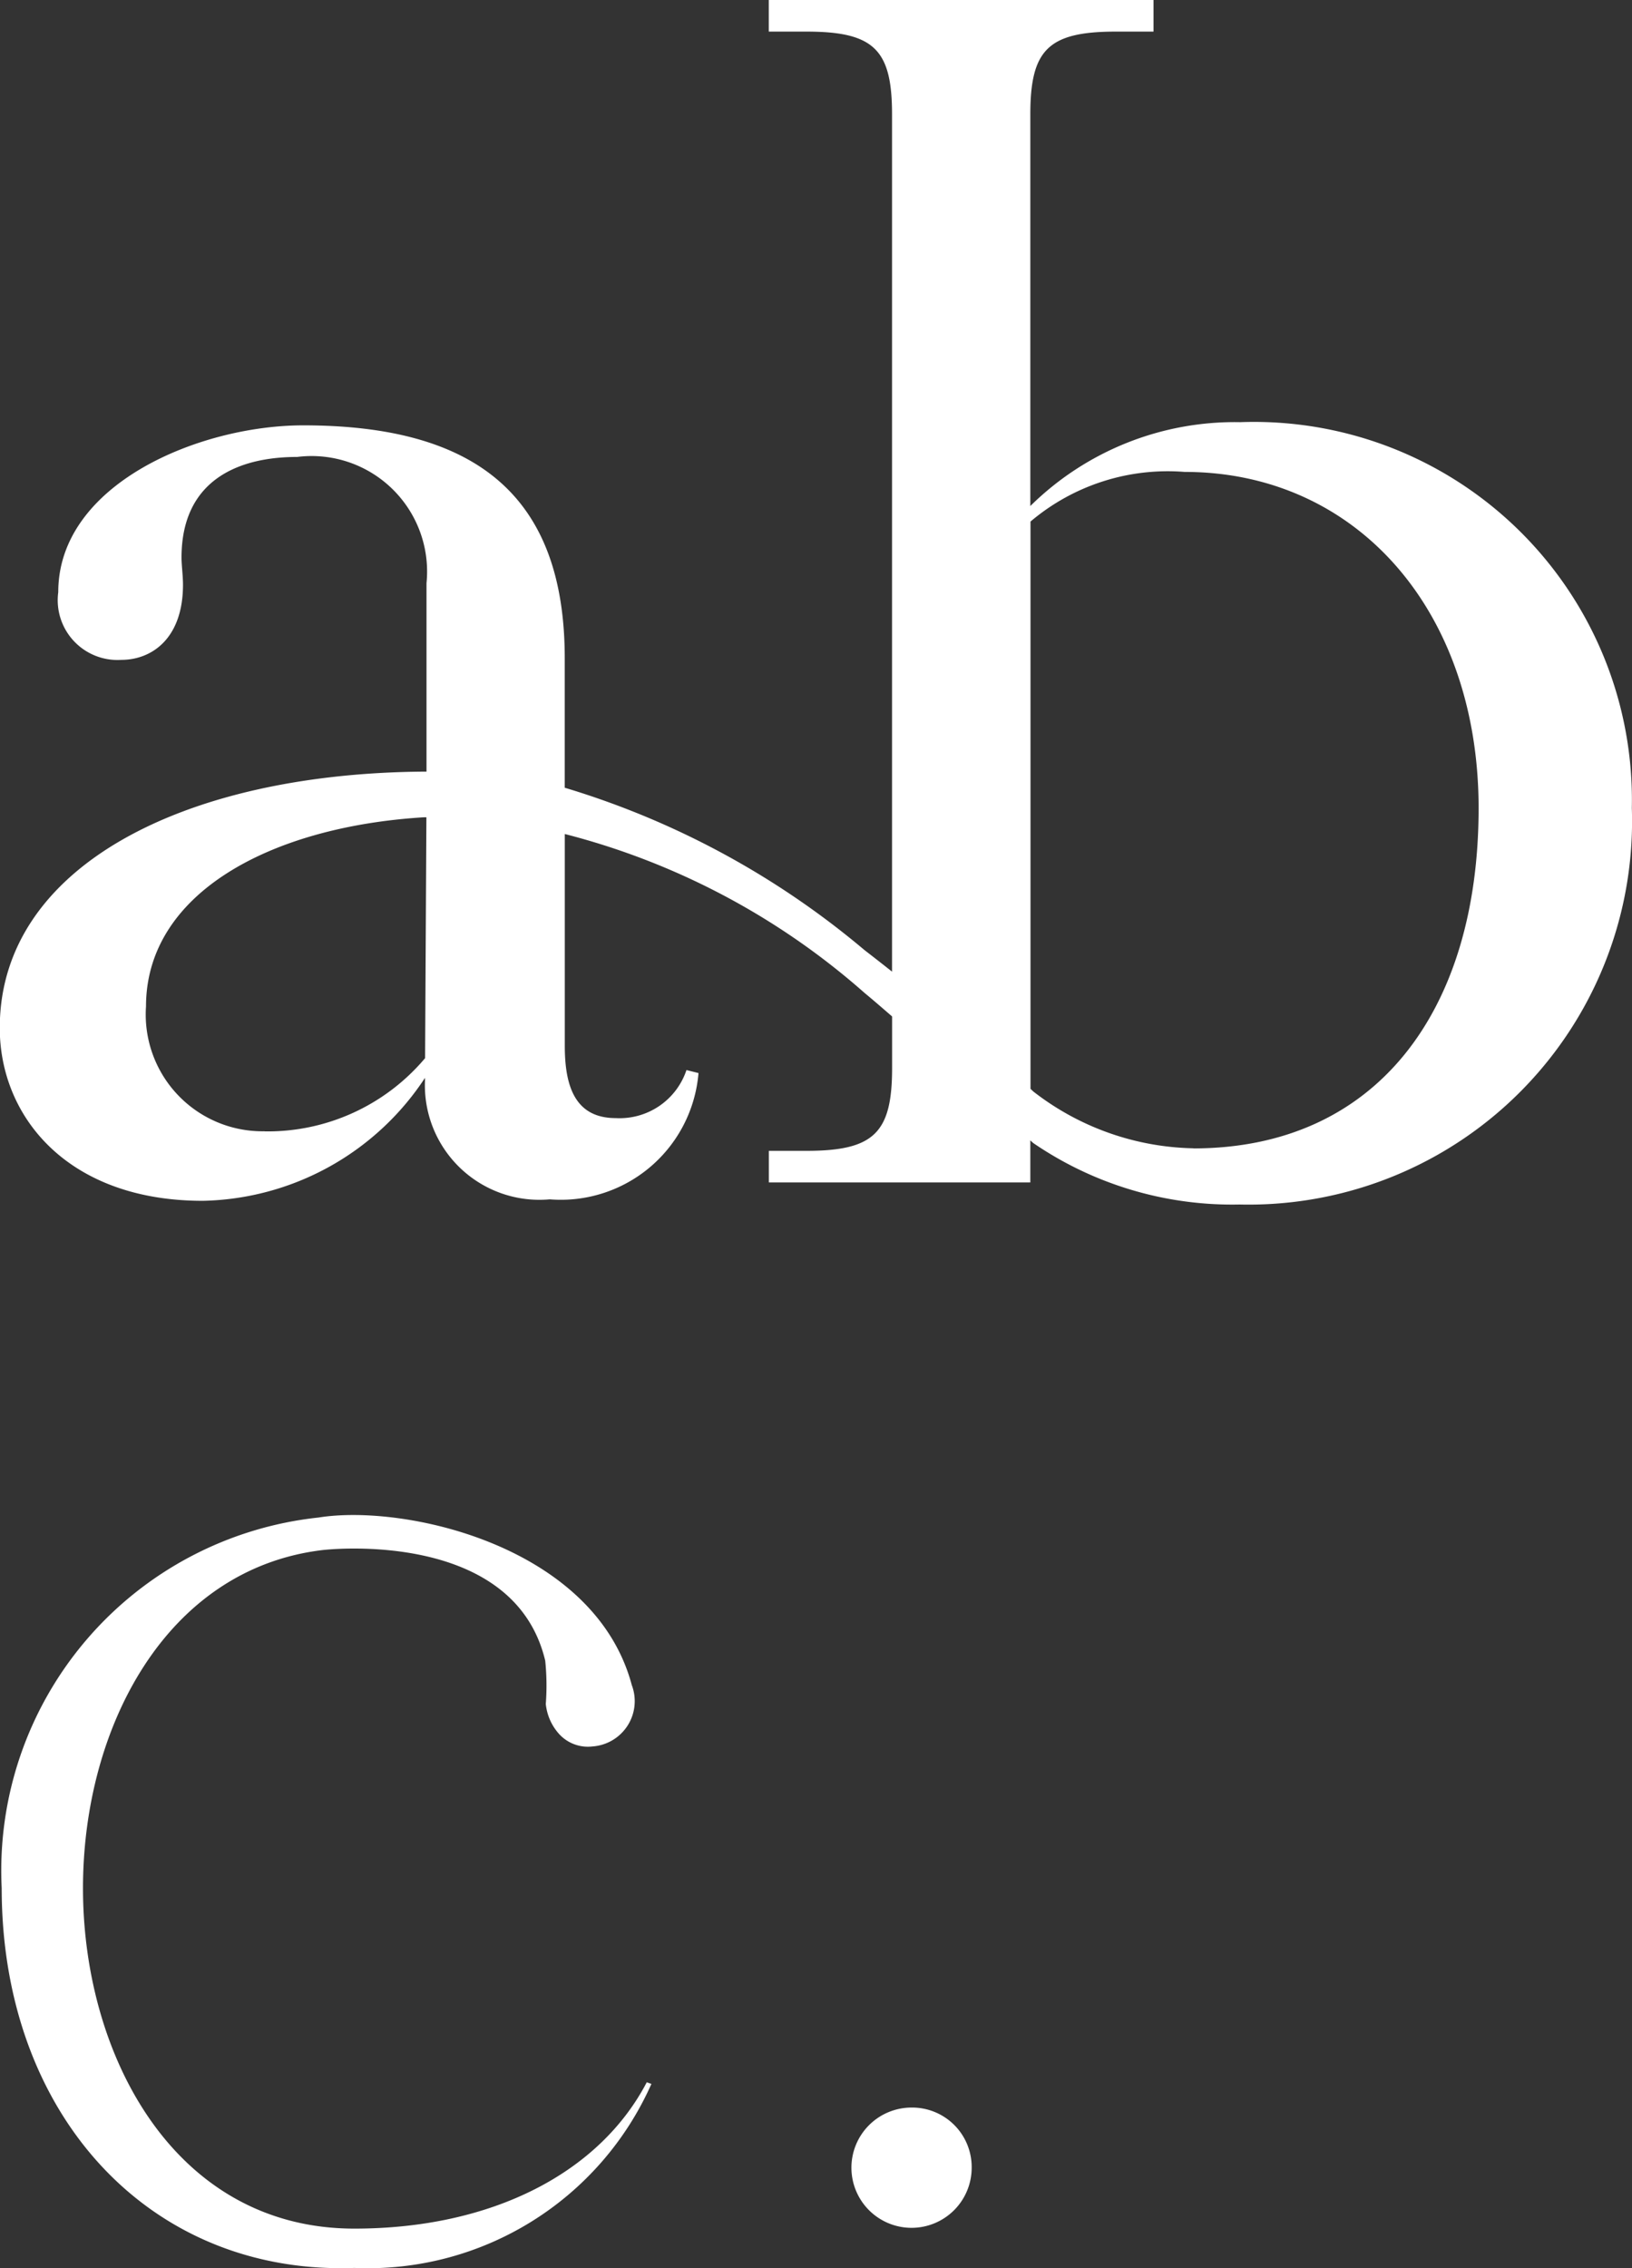
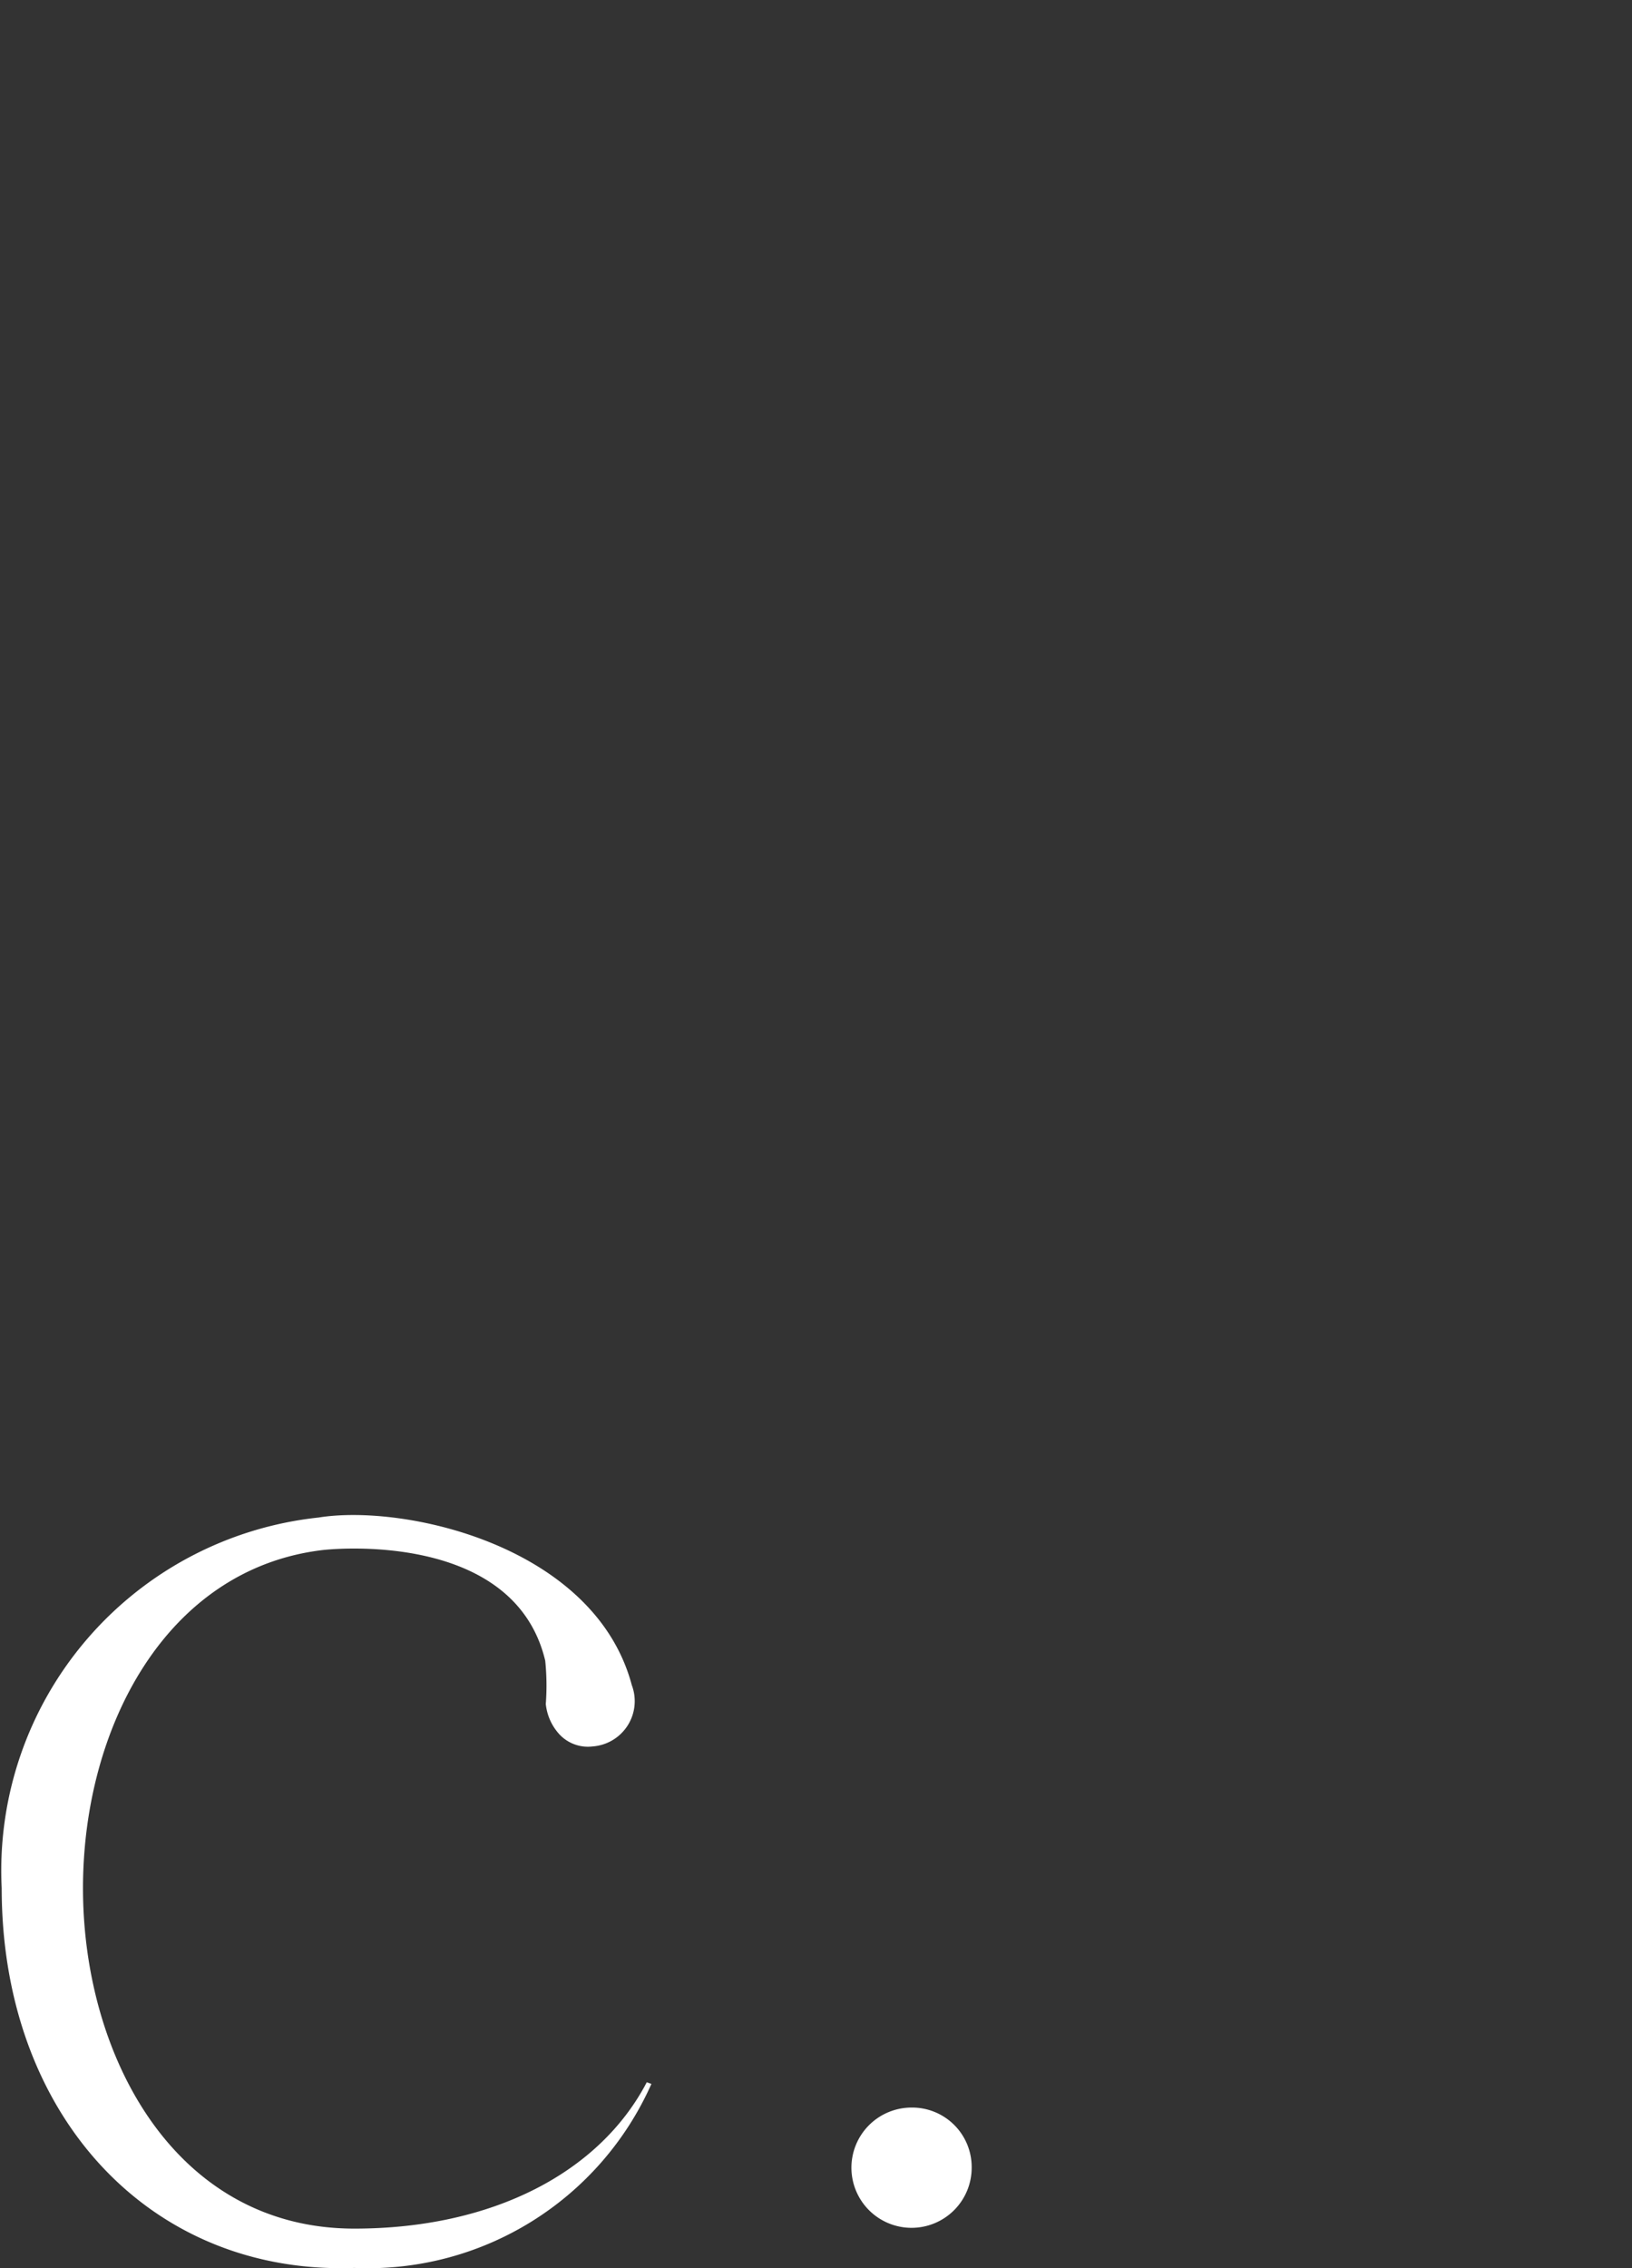
<svg xmlns="http://www.w3.org/2000/svg" id="symbolLogo" width="28.771" height="39.985" viewBox="0 0 28.771 39.985">
  <rect x="0" y="0" width="28.771" height="39.985" fill="#333333" stroke="none" />
  <path id="Tracé_3916" data-name="Tracé 3916" d="M613.616 782.272c-3.171 0-4.784-3.051-4.784-6 0-2.833 1.463-5.628 4.219-5.961.2-.024 3.386-.335 3.93 1.95a4.349 4.349 0 0 1 .01.763.931.931 0 0 0 .241.536.687.687 0 0 0 .584.212.8.8 0 0 0 .691-1.081c-.653-2.45-3.994-3.2-5.523-2.954a6.258 6.258 0 0 0-5.585 6.533c0 4.006 2.616 6.825 6.217 6.695a5.469 5.469 0 0 0 5.237-3.244l-.082-.029c-.83 1.59-2.717 2.58-5.155 2.58z" transform="translate(-607.369 -742.986)" fill="#fff" />
  <path id="Tracé_3917" data-name="Tracé 3917" d="M639.492 791.333a1.06 1.06 0 1 0 1.06 1.059 1.049 1.049 0 0 0-1.06-1.059z" transform="translate(-623.422 -754.181)" fill="#fff" />
-   <path id="Tracé_3918" data-name="Tracé 3918" d="M629.2 721.805a5.13 5.13 0 0 0-3.7 1.478v-6.906c0-1.139.318-1.457 1.51-1.457h.662v-.557h-6.783v.557h.663c1.193 0 1.51.318 1.51 1.457v15.114a44.58 44.58 0 0 0-.487-.381 14.805 14.805 0 0 0-5.283-2.861v-2.281c0-2.888-1.59-4.107-4.61-4.107-1.828 0-4.319 1.033-4.319 2.941a1.054 1.054 0 0 0 1.113 1.193c.53 0 1.086-.371 1.086-1.325 0-.159-.026-.345-.026-.477 0-1.352.981-1.775 2.04-1.775a2.036 2.036 0 0 1 2.279 2.225v3.322h-.039c-4.252.03-7.484 1.684-7.484 4.519 0 1.559 1.192 3.047 3.579 3.047a4.8 4.8 0 0 0 3.917-2.167v.048a2.019 2.019 0 0 0 2.2 2.093 2.435 2.435 0 0 0 2.622-2.226l-.212-.053a1.243 1.243 0 0 1-1.245.847c-.716 0-.9-.556-.9-1.272v-3.736a12.773 12.773 0 0 1 5.283 2.8c.145.12.312.264.487.416v.911c0 1.14-.318 1.458-1.51 1.458h-.663v.557h4.61v-.741l.051.046a6.207 6.207 0 0 0 3.64 1.084 6.759 6.759 0 0 0 6.913-6.989 6.662 6.662 0 0 0-6.904-6.802zm-17.2 12.5a2.058 2.058 0 0 1-2.09-2.2c0-1.988 2.182-3.169 4.9-3.335h.043l-.023 4.246a3.628 3.628 0 0 1-2.83 1.291zm16.373.3a4.742 4.742 0 0 1-2.819-1l-.051-.048v-10a3.743 3.743 0 0 1 2.717-.875c3.024 0 5.183 2.436 5.183 5.932-.003 3.574-1.803 5.993-5.03 5.993z" transform="translate(-607.336 -714.363)" fill="#fff" />
</svg>